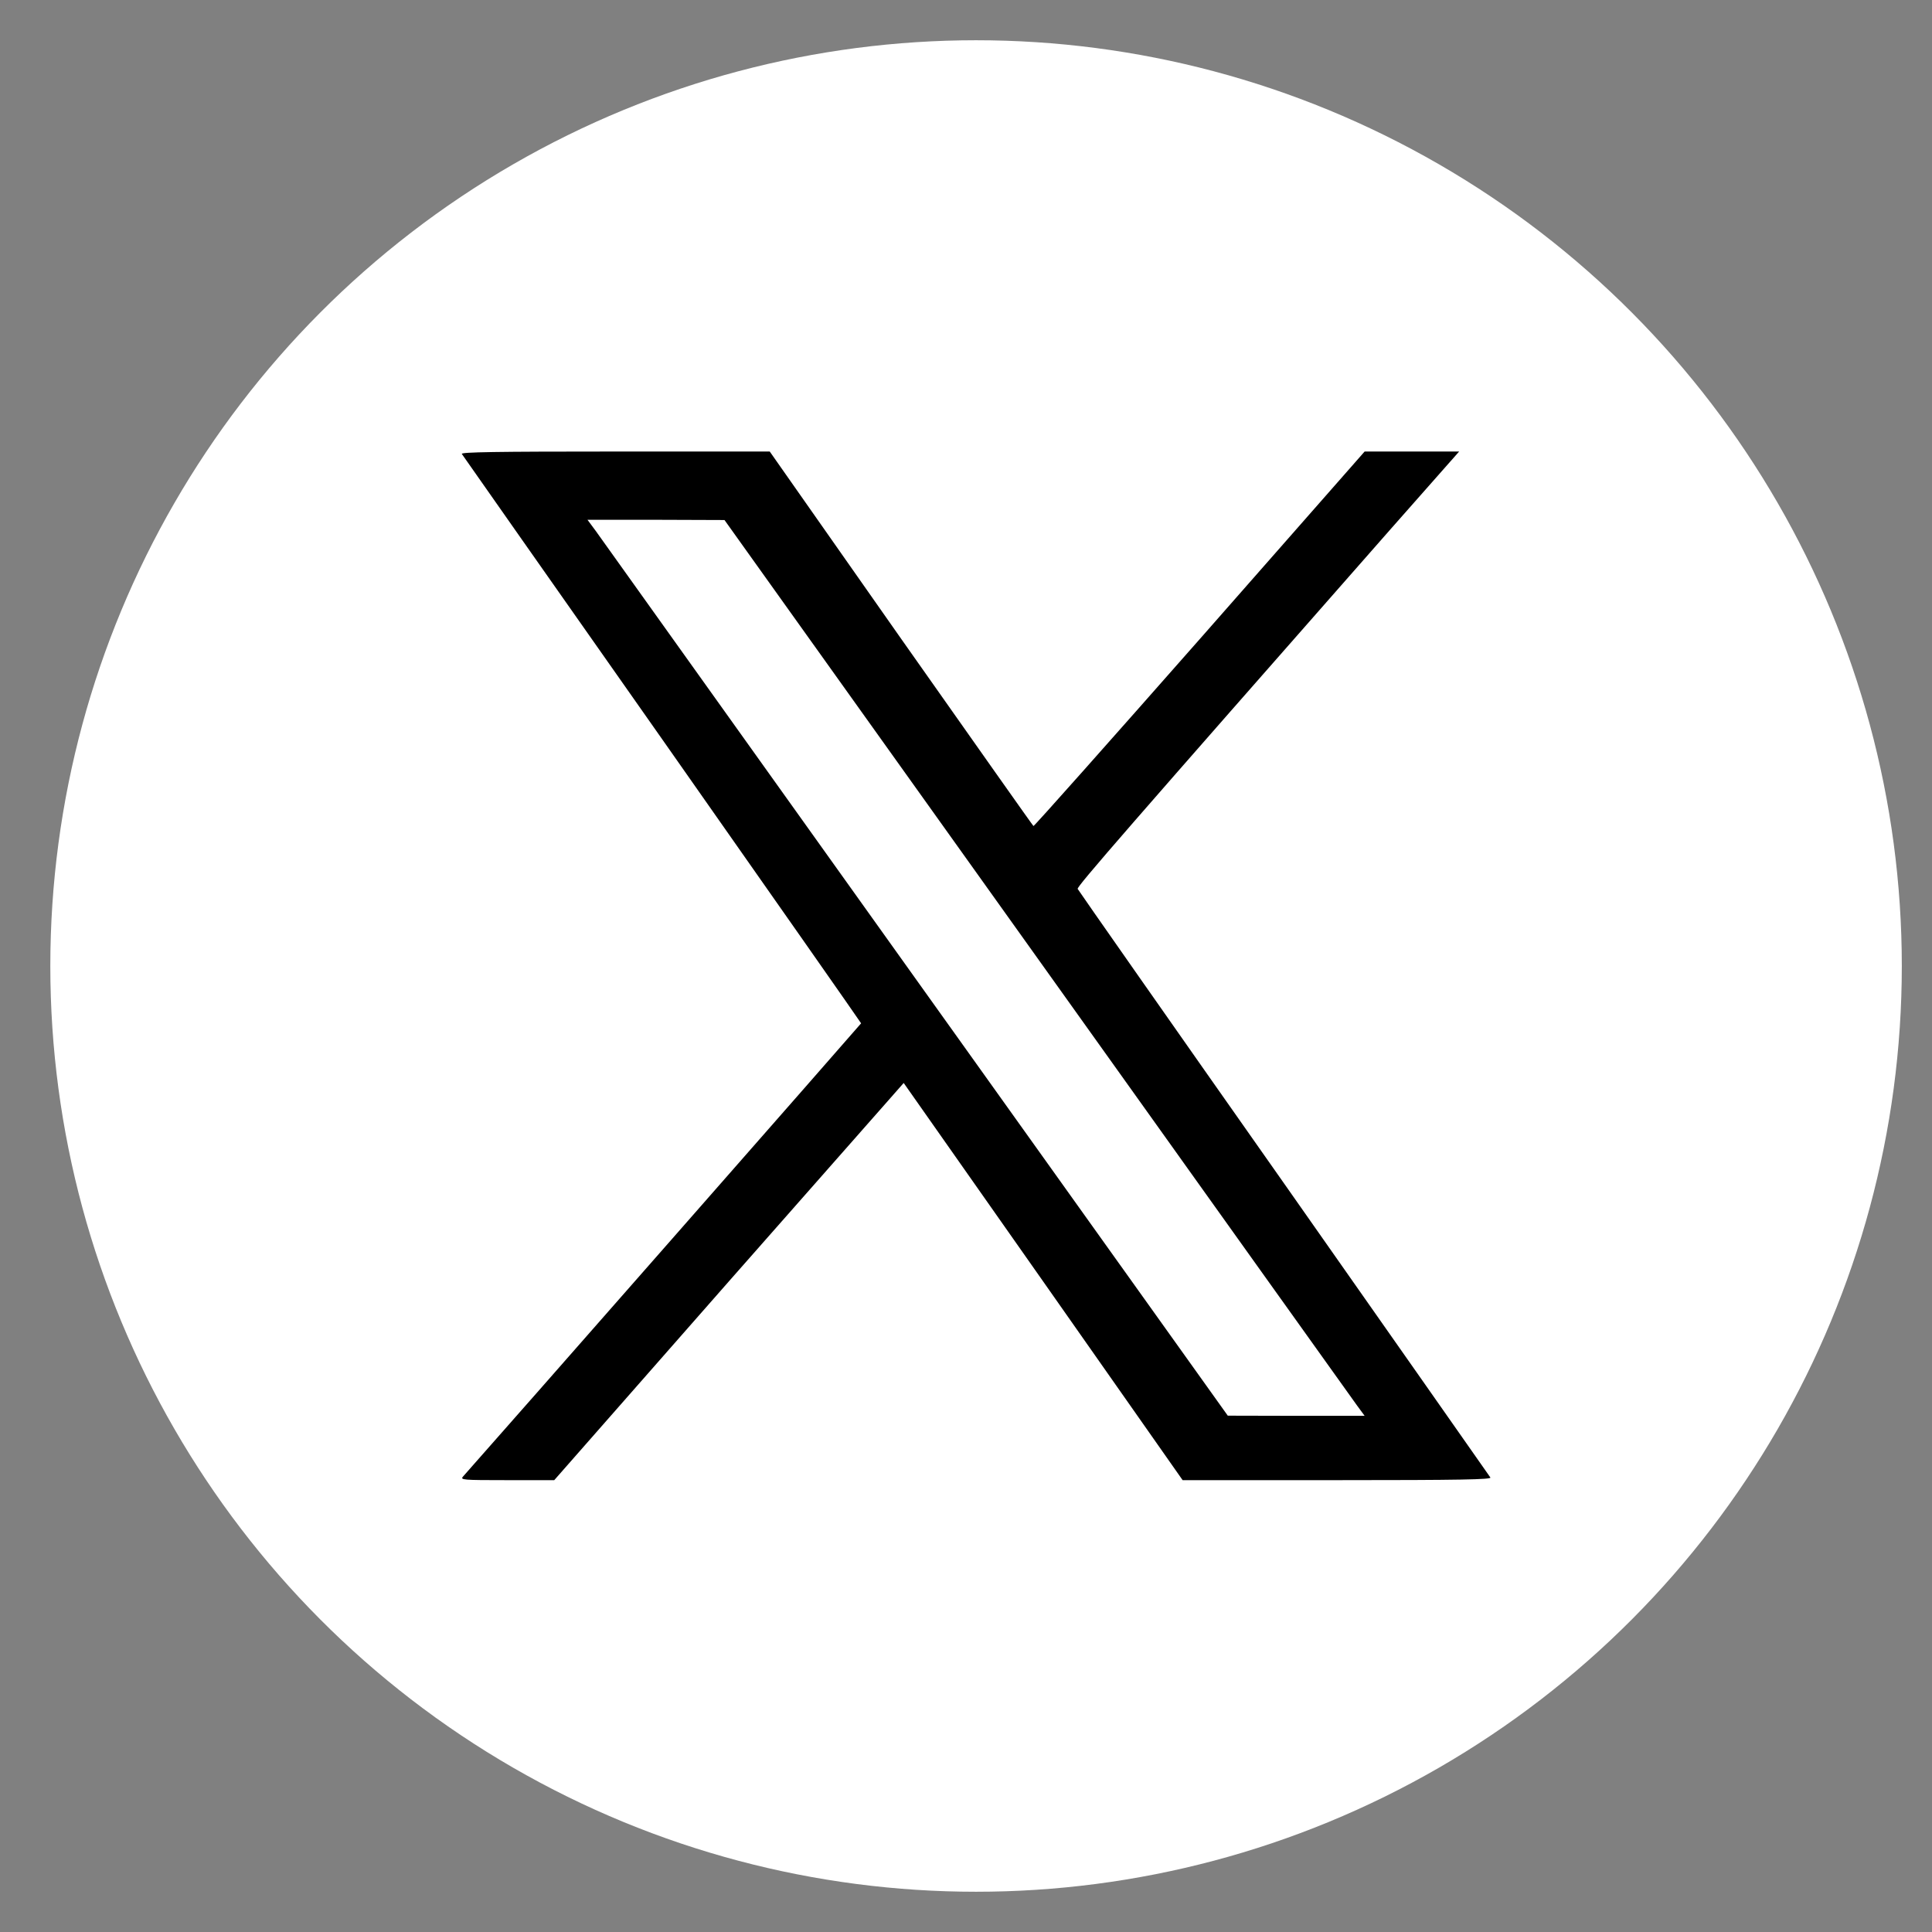
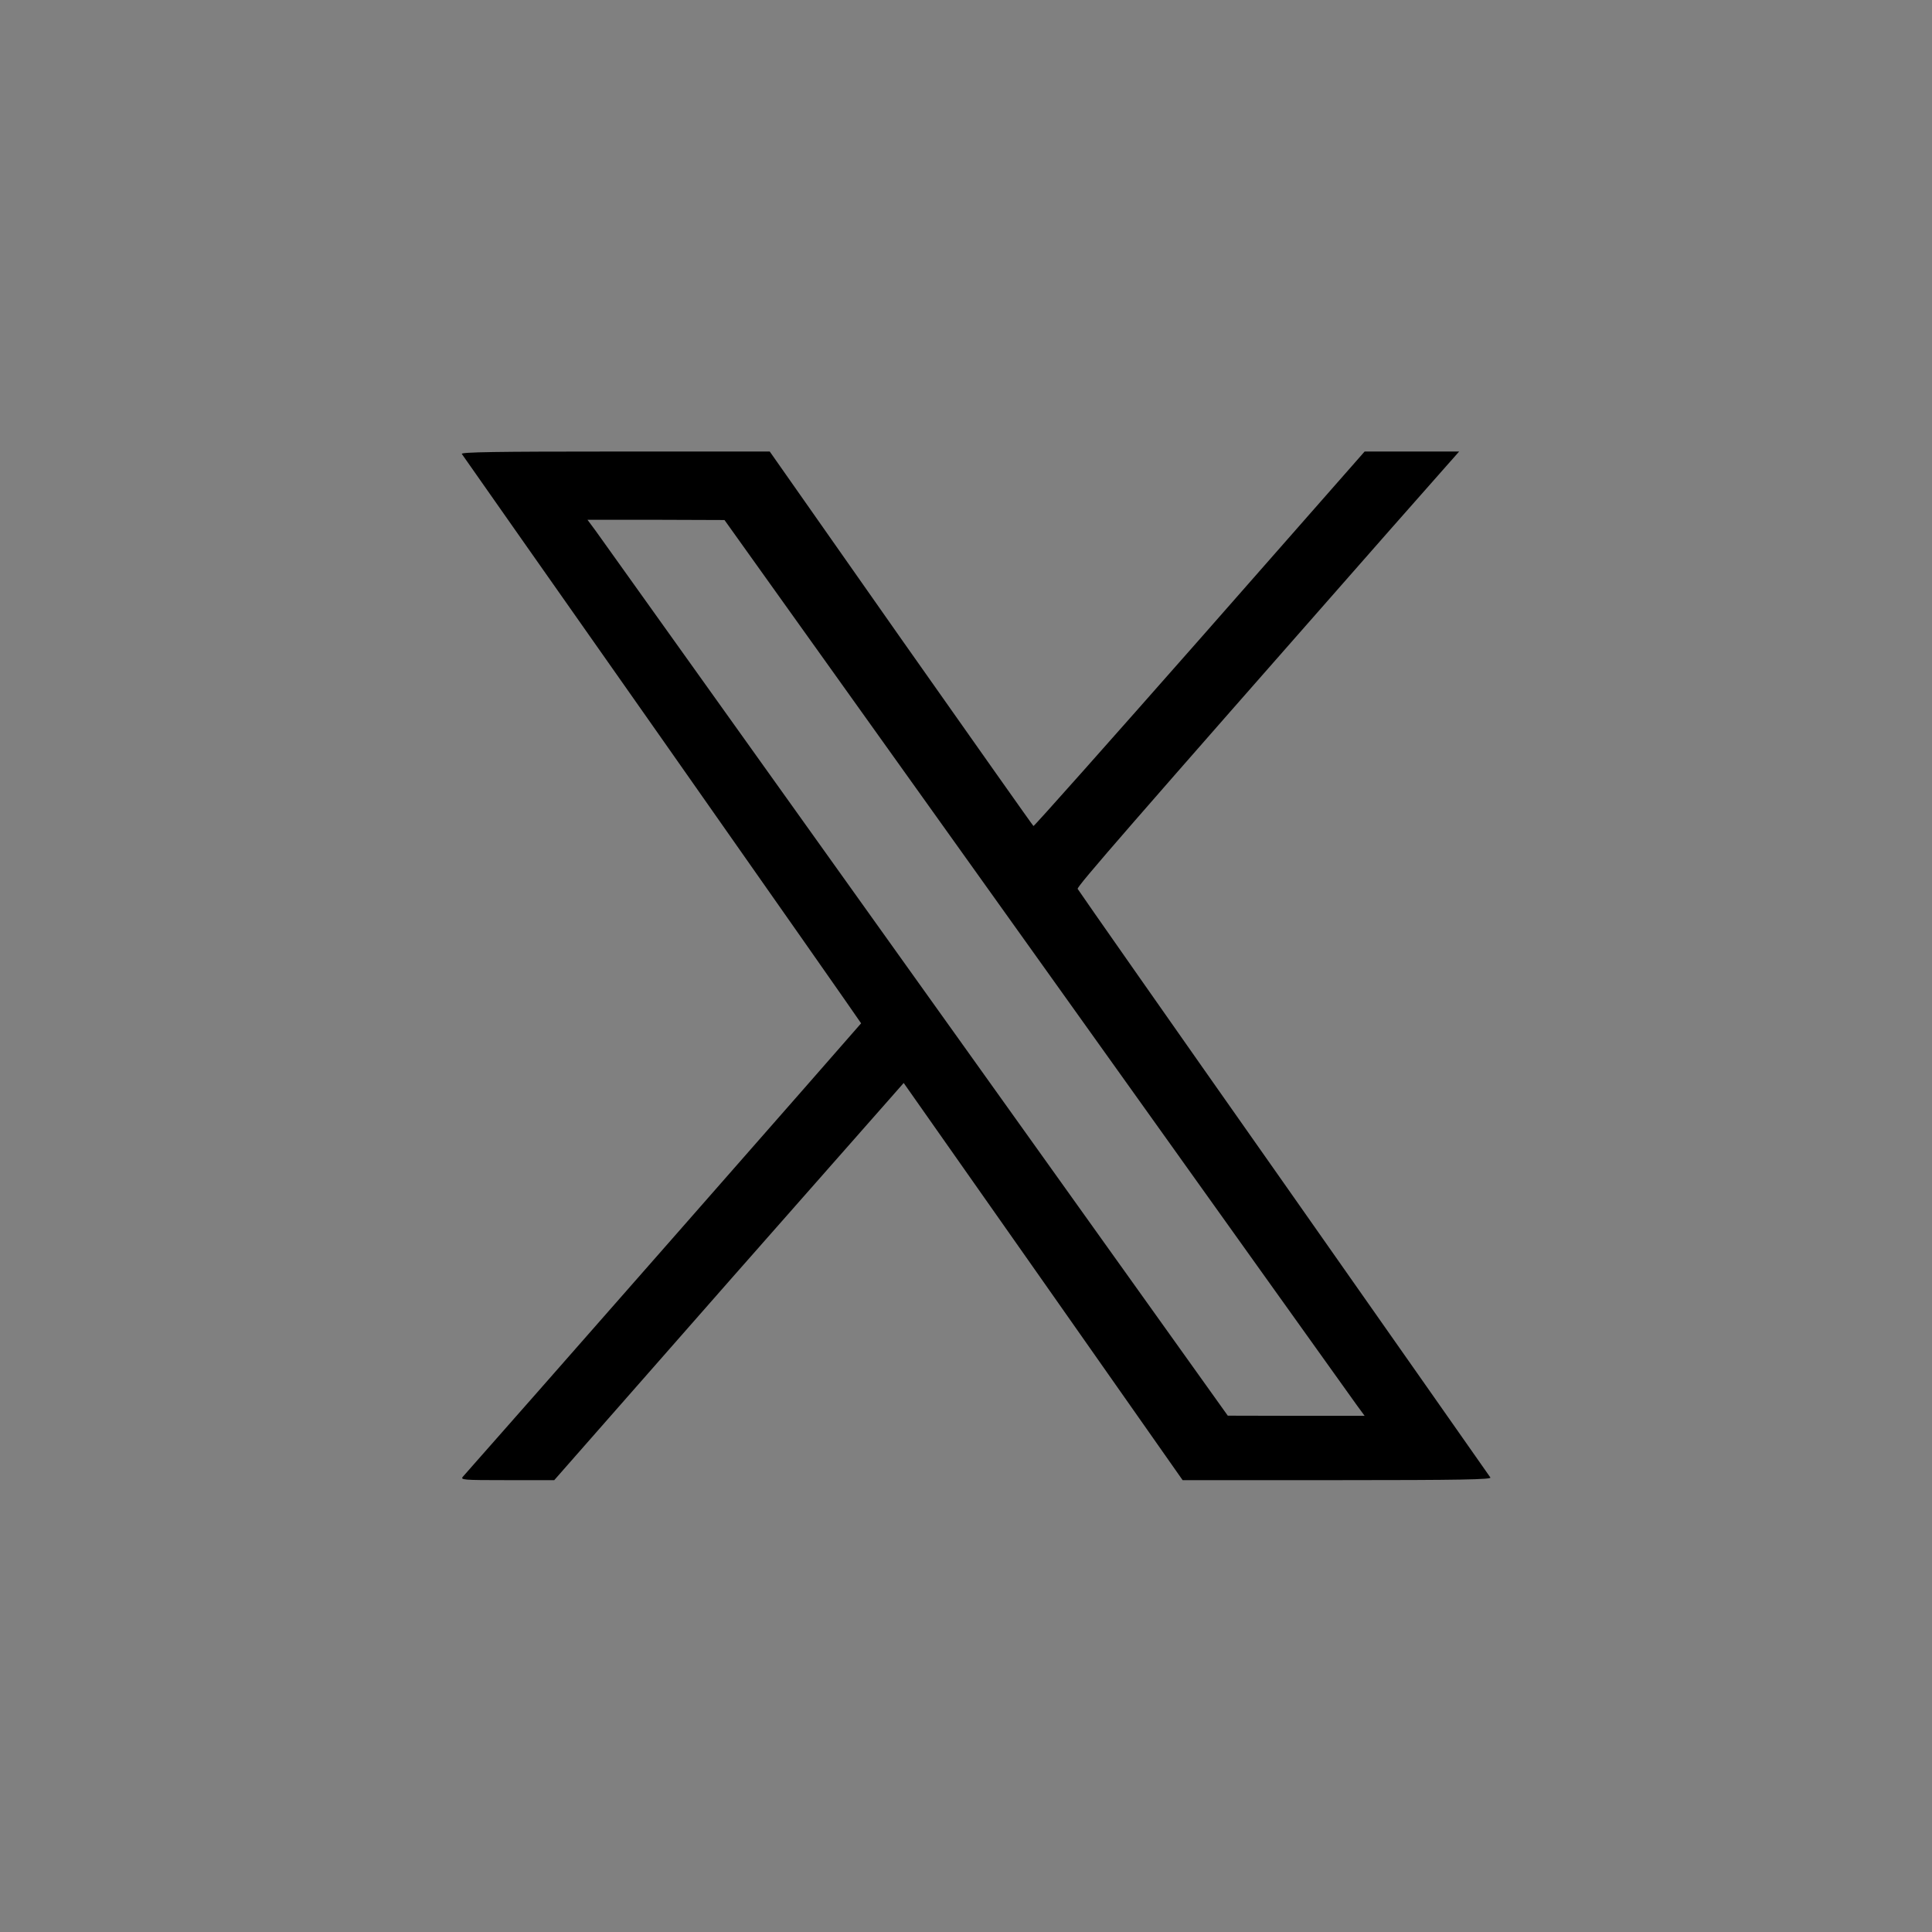
<svg xmlns="http://www.w3.org/2000/svg" width="24" height="24" viewBox="0 0 24 24" fill="none">
  <rect x="0" y="0" width="24" height="24" fill="#808080" stroke="none" />
-   <circle cx="12.125" cy="12" r="11.5" fill="white" />
  <path d="M5.737 5.639C5.747 5.654 6.867 7.251 8.227 9.185C9.585 11.119 10.697 12.707 10.697 12.712C10.697 12.717 6.107 17.945 5.752 18.342C5.716 18.384 5.744 18.387 6.298 18.387H6.885L9.054 15.918L11.226 13.453L12.958 15.918L14.691 18.387H16.612C18.143 18.387 18.531 18.379 18.514 18.354C18.503 18.339 17.35 16.692 15.949 14.698C14.546 12.704 13.395 11.059 13.387 11.042C13.377 11.012 13.997 10.301 17.273 6.575L18.126 5.609H17.539H16.952L14.903 7.94C13.775 9.22 12.846 10.266 12.838 10.261C12.831 10.258 12.091 9.208 11.192 7.932L9.562 5.609H7.64C6.158 5.609 5.724 5.616 5.737 5.639ZM12.879 11.89C15.012 14.878 16.801 17.381 16.855 17.456L16.952 17.588H16.102L15.252 17.586L11.374 12.158C9.24 9.17 7.451 6.667 7.398 6.592L7.298 6.457H8.151L9 6.46L12.879 11.89Z" fill="black" />
</svg>